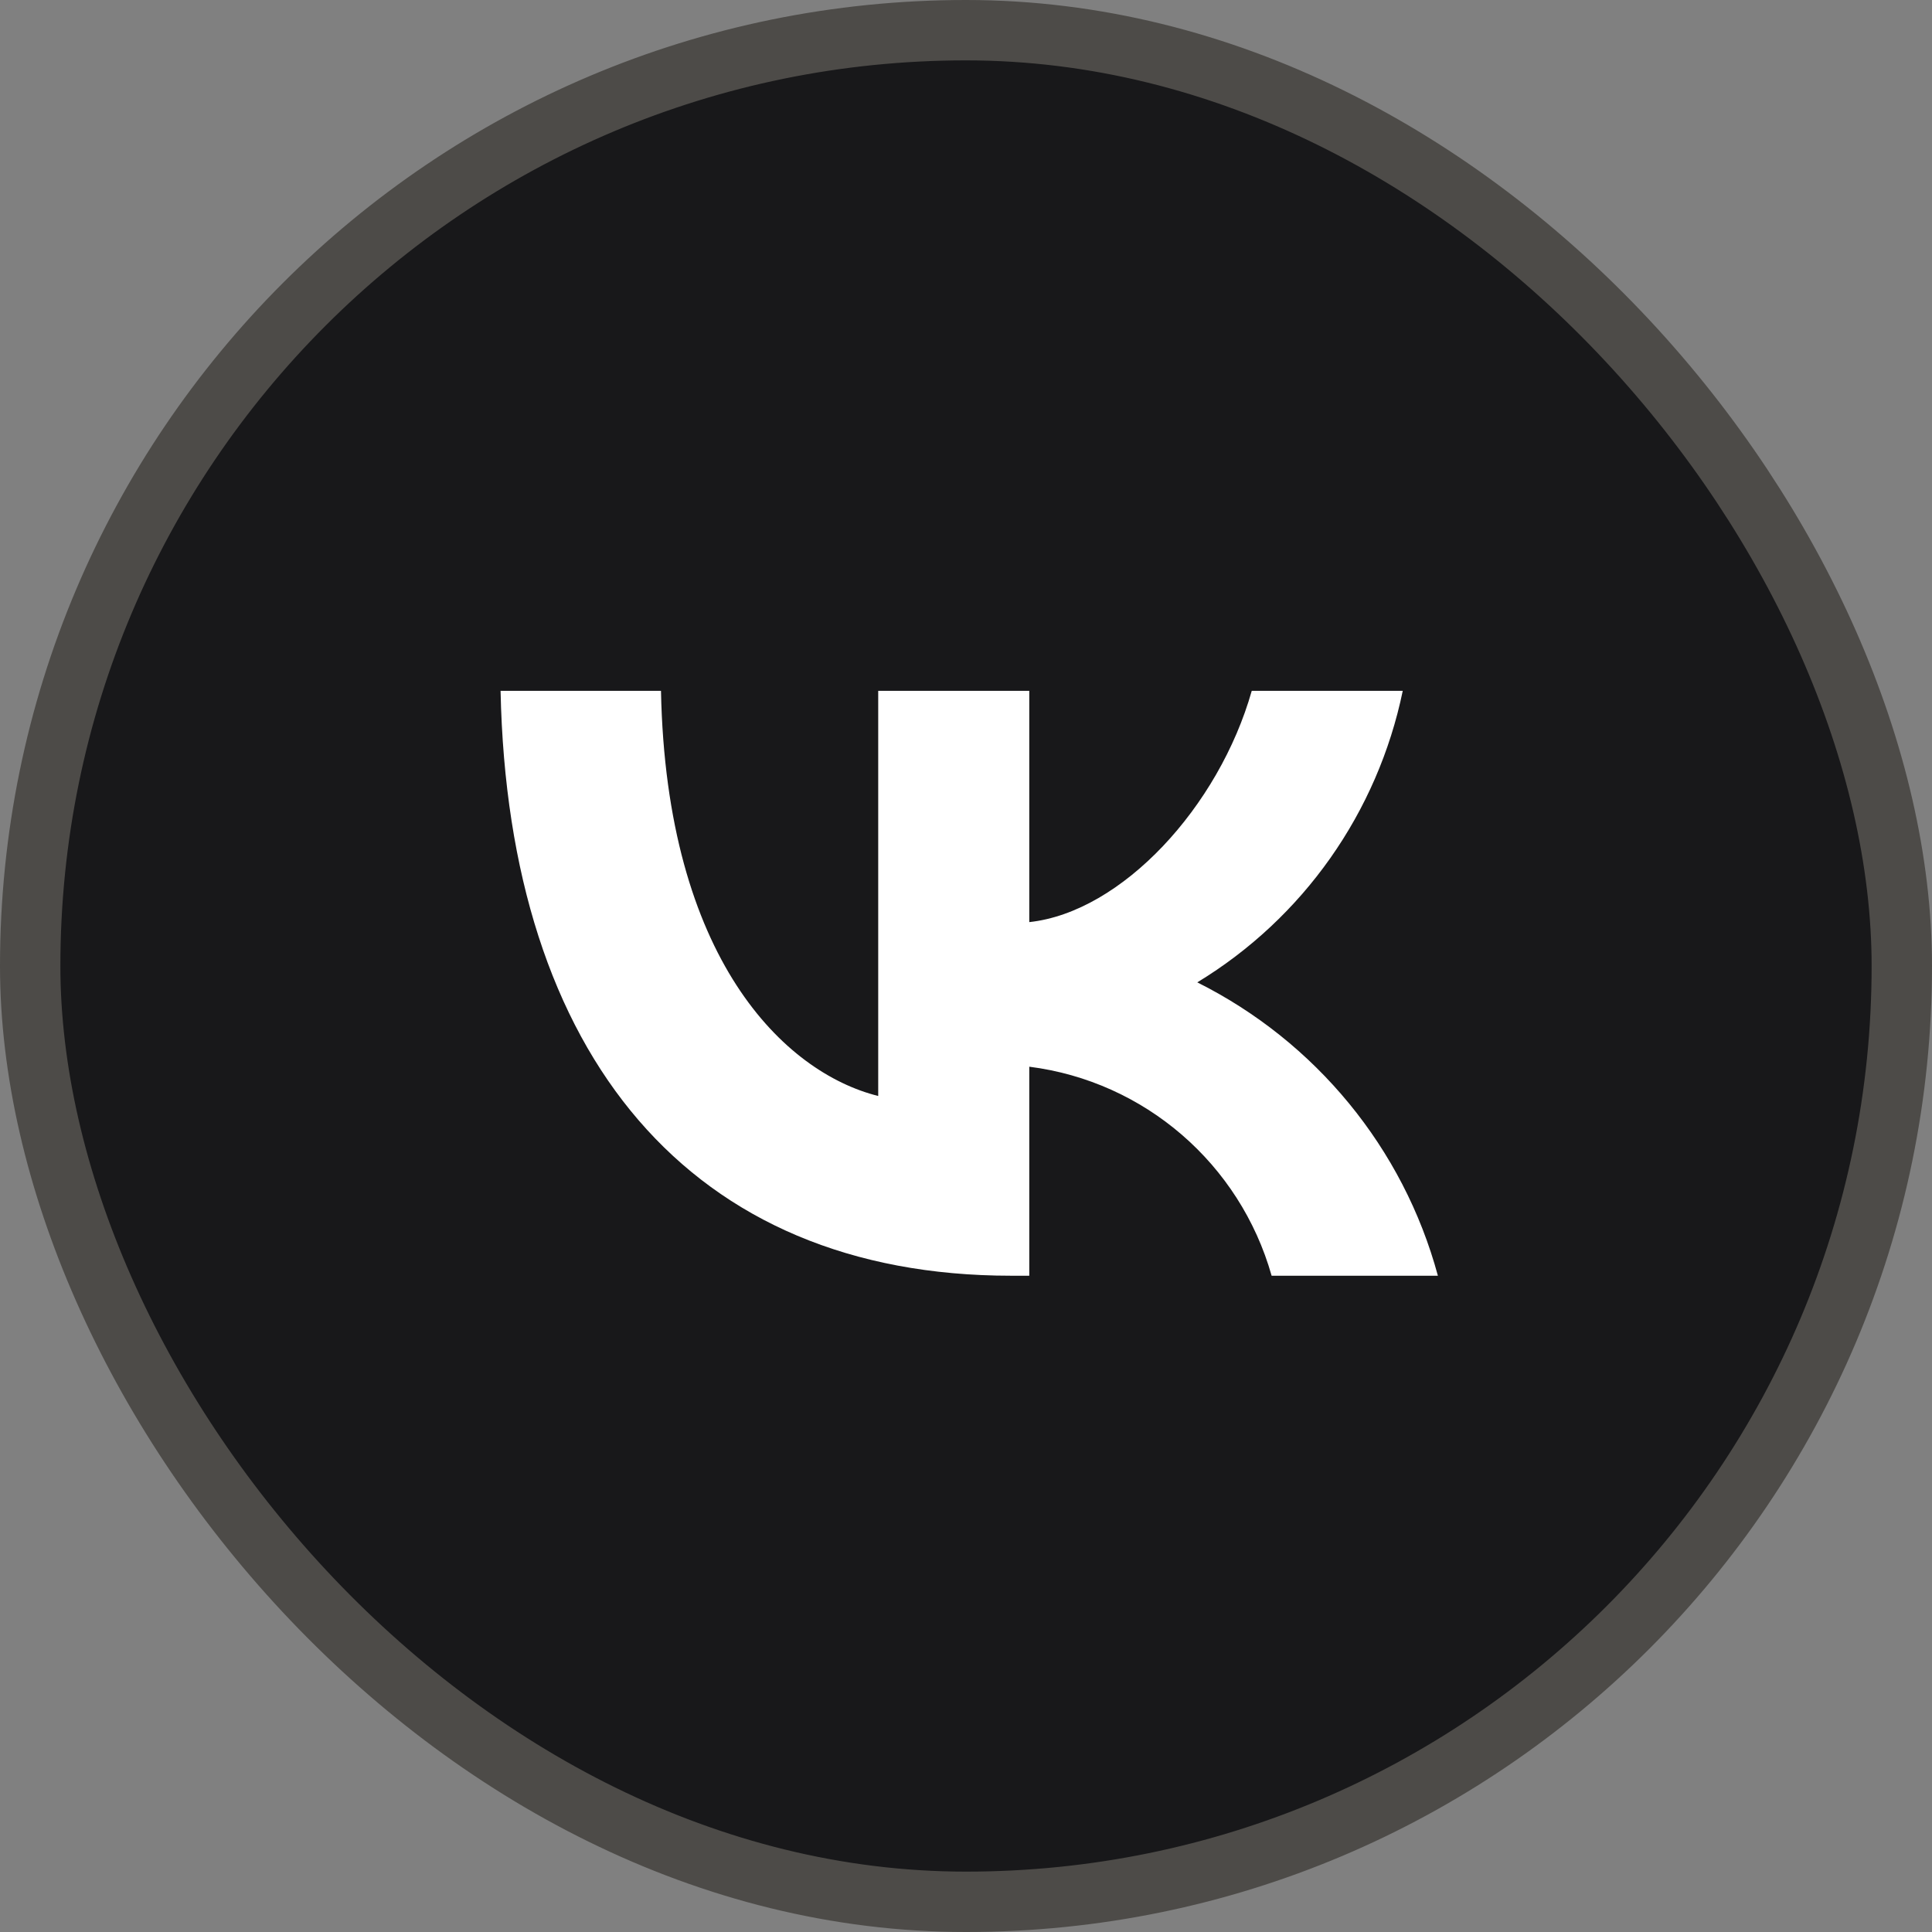
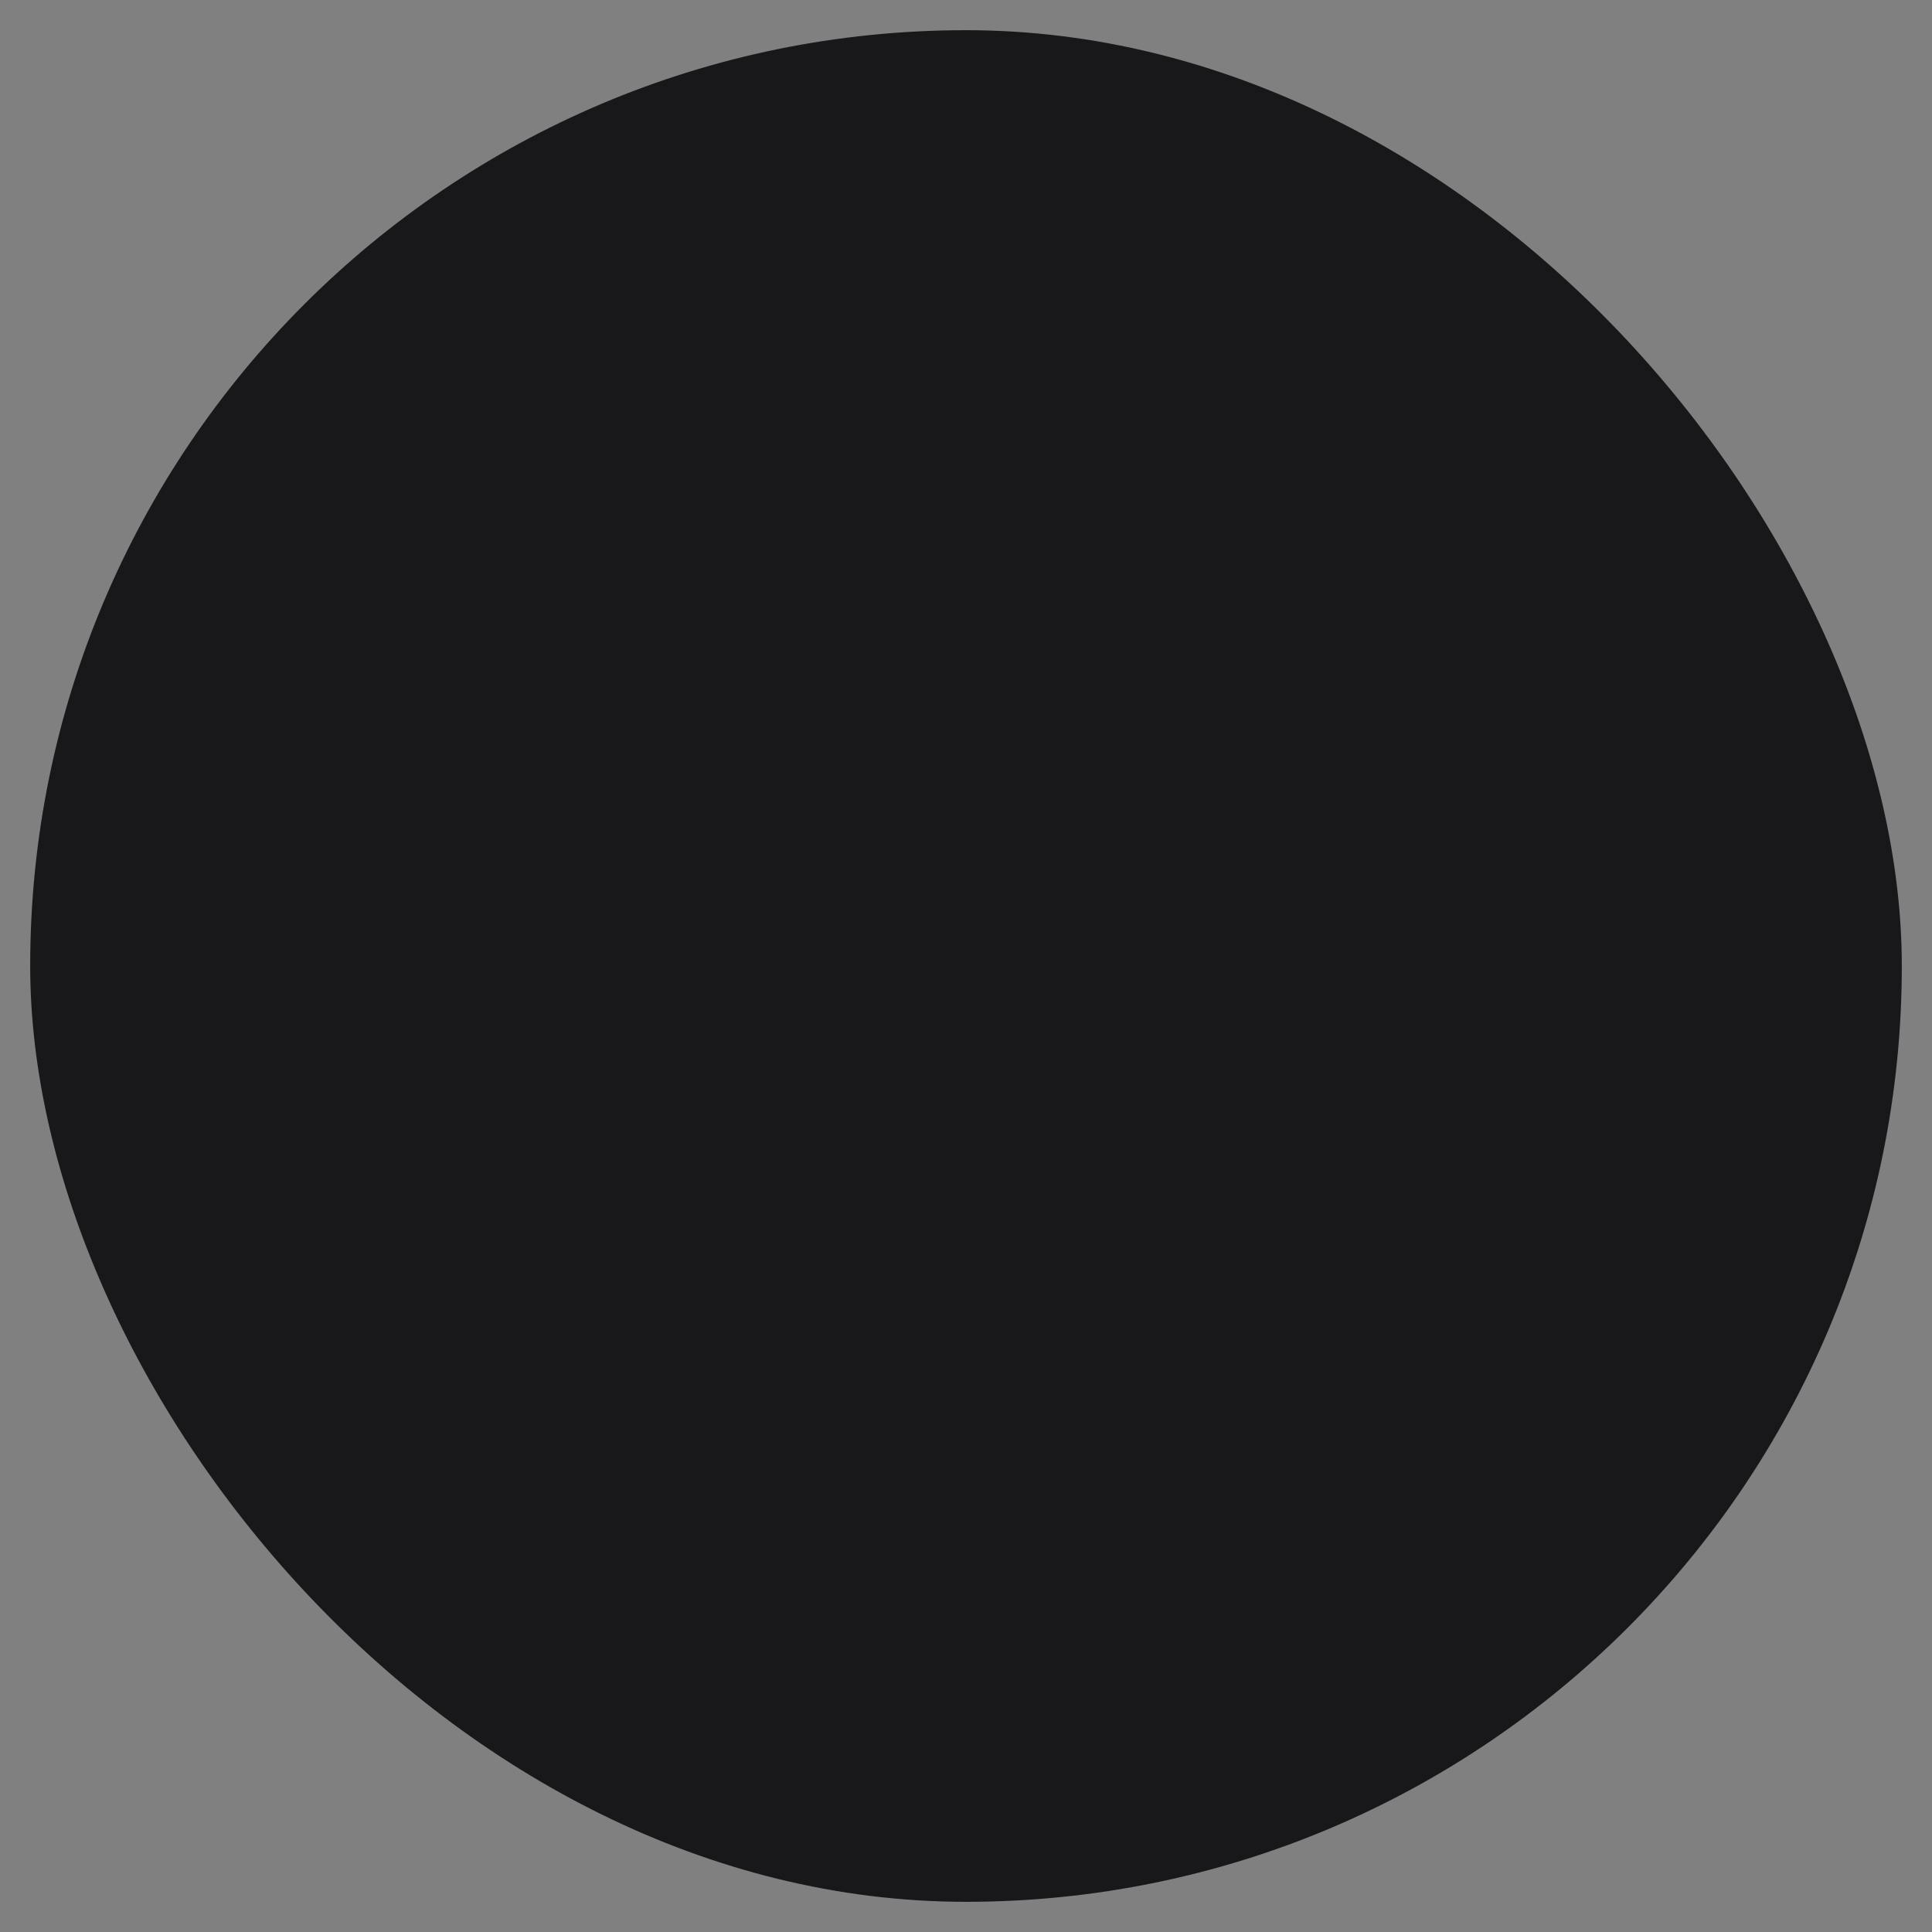
<svg xmlns="http://www.w3.org/2000/svg" width="32" height="32" viewBox="0 0 32 32" fill="none">
  <rect x="0" y="0" width="32" height="32" fill="#808080" stroke="none" />
  <rect x="0.5" y="0.5" width="31" height="31" rx="15.5" fill="#18181A" />
-   <rect x="0.5" y="0.5" width="31" height="31" rx="15.5" stroke="#4D4B48" />
-   <path d="M21.062 21.13C20.538 19.277 18.958 17.91 17.048 17.668V21.13H16.747C11.443 21.13 8.417 17.493 8.291 11.442H10.948C11.036 15.884 12.994 17.765 14.546 18.153V11.442H17.048V15.273C18.58 15.108 20.189 13.362 20.733 11.442H23.234C22.817 13.459 21.586 15.205 19.831 16.271C21.789 17.251 23.244 19.016 23.816 21.13H21.062Z" fill="white" />
</svg>